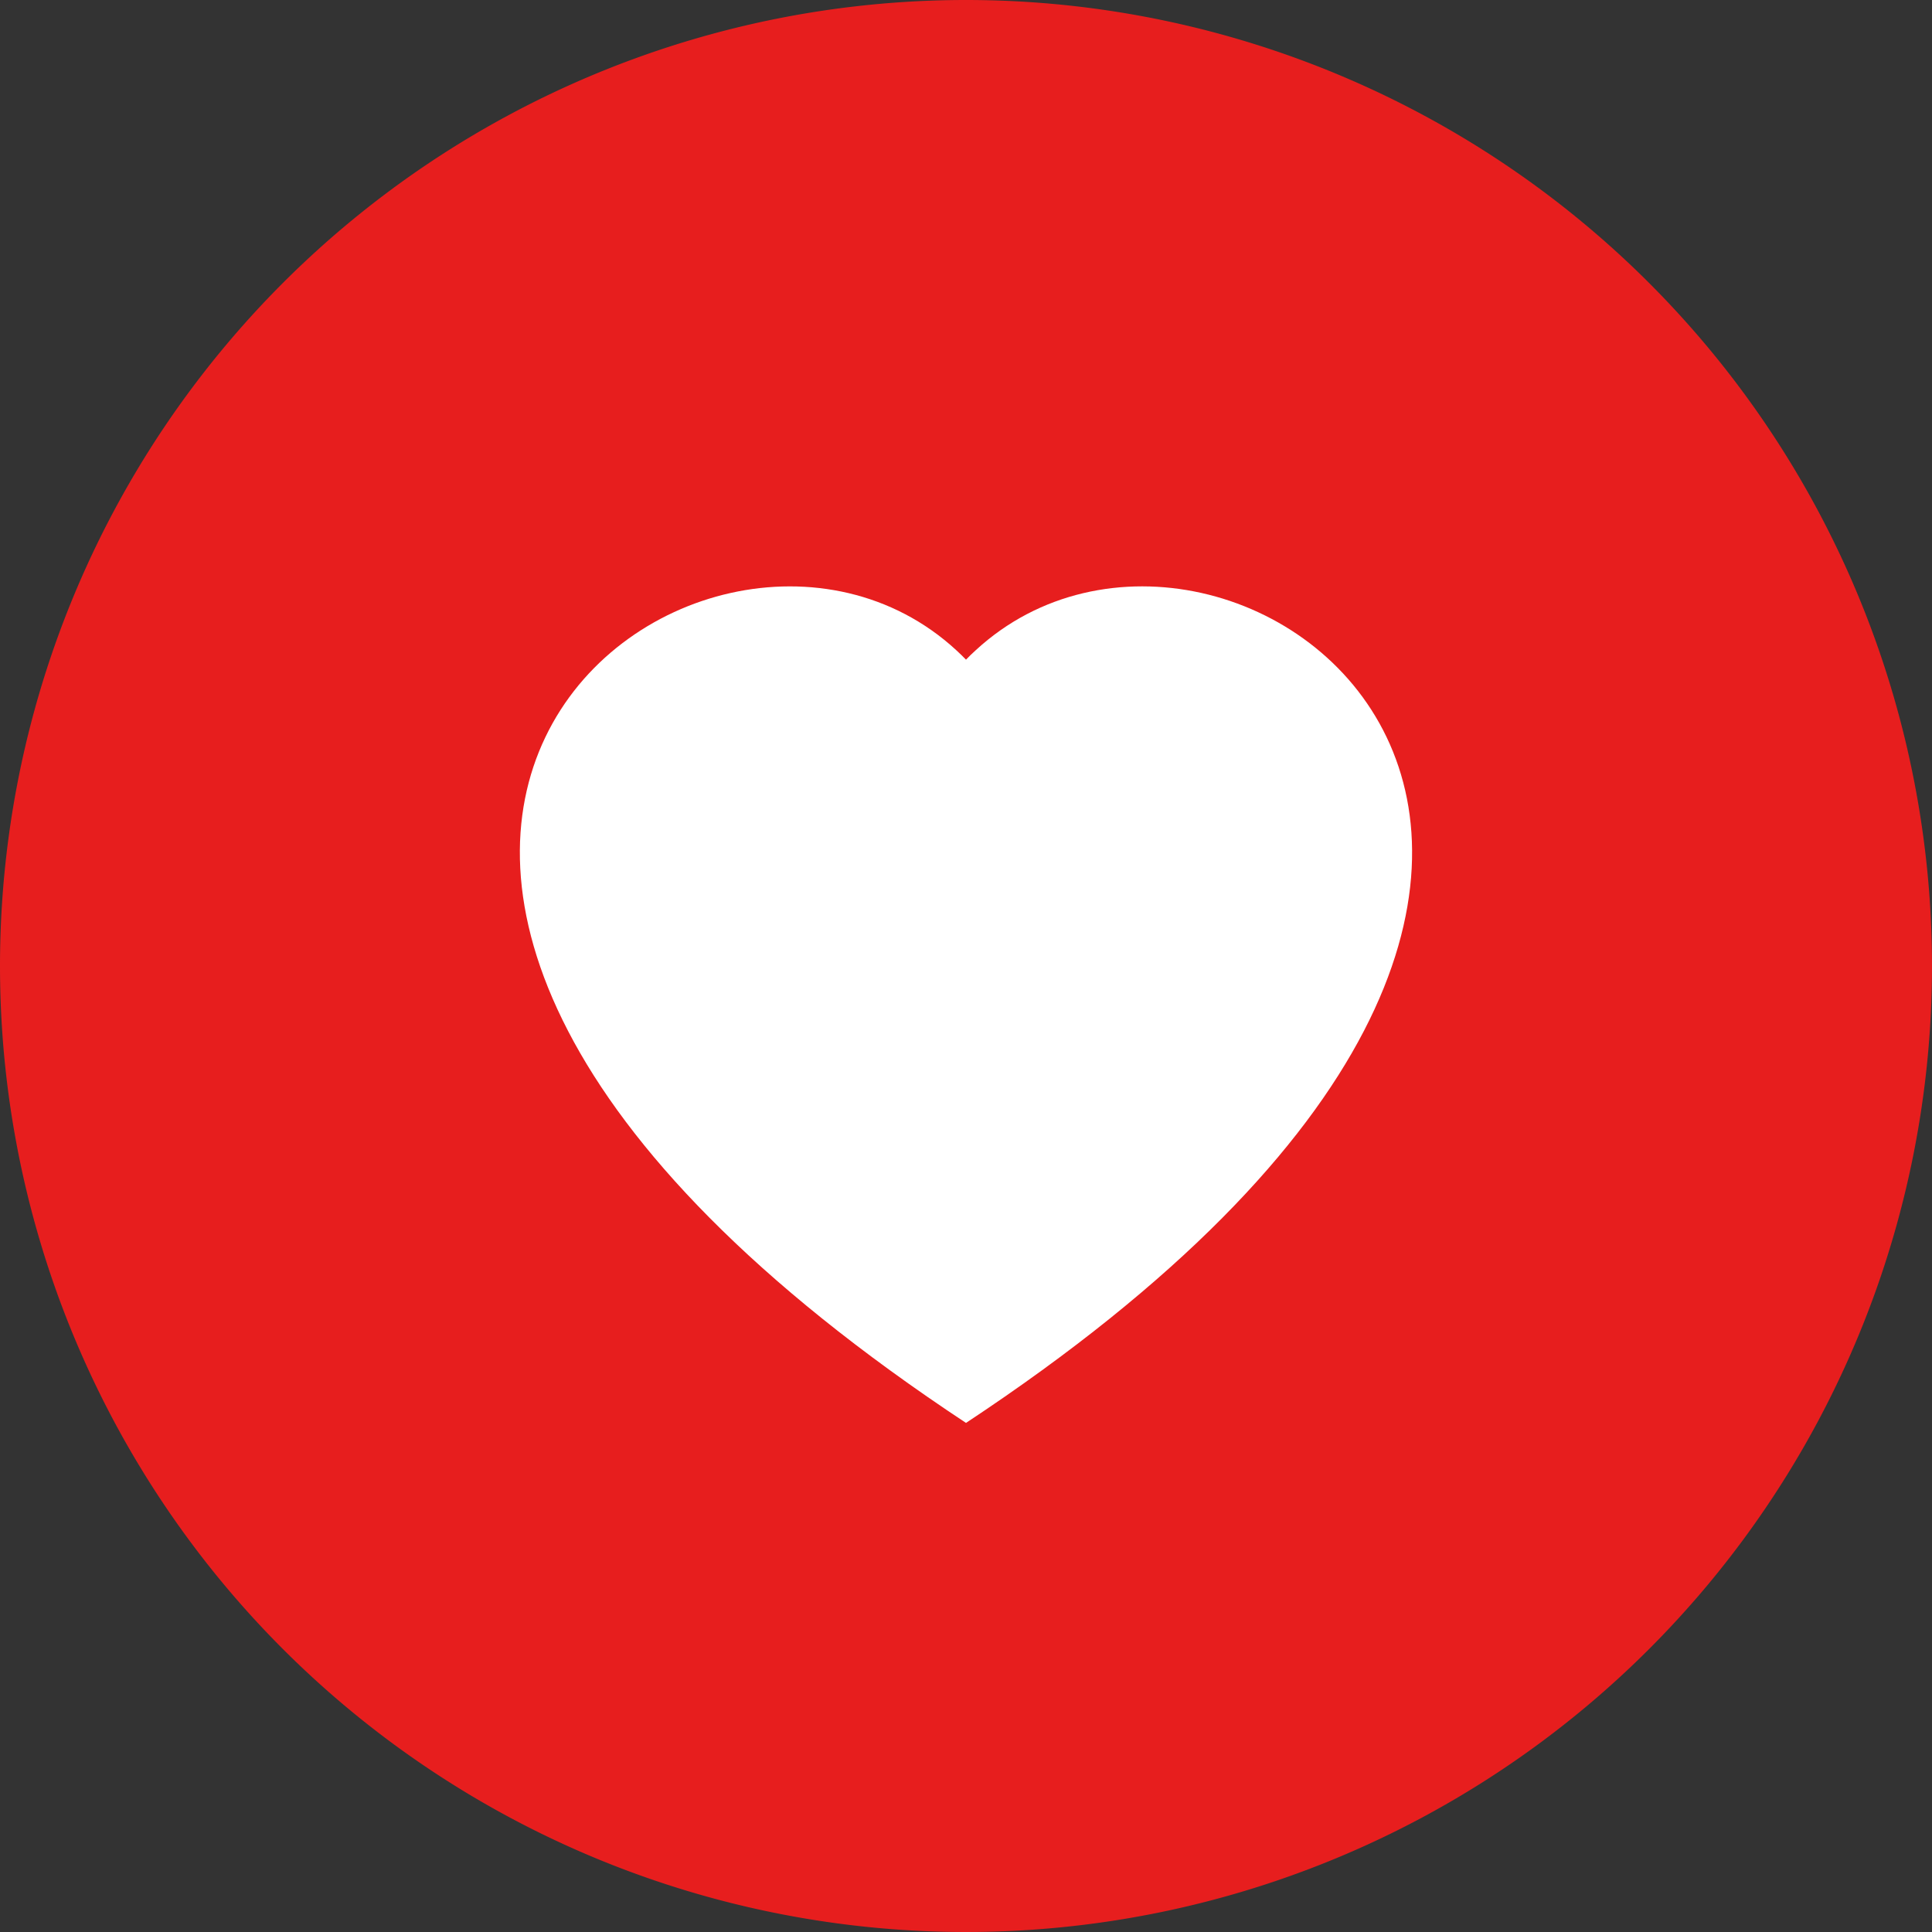
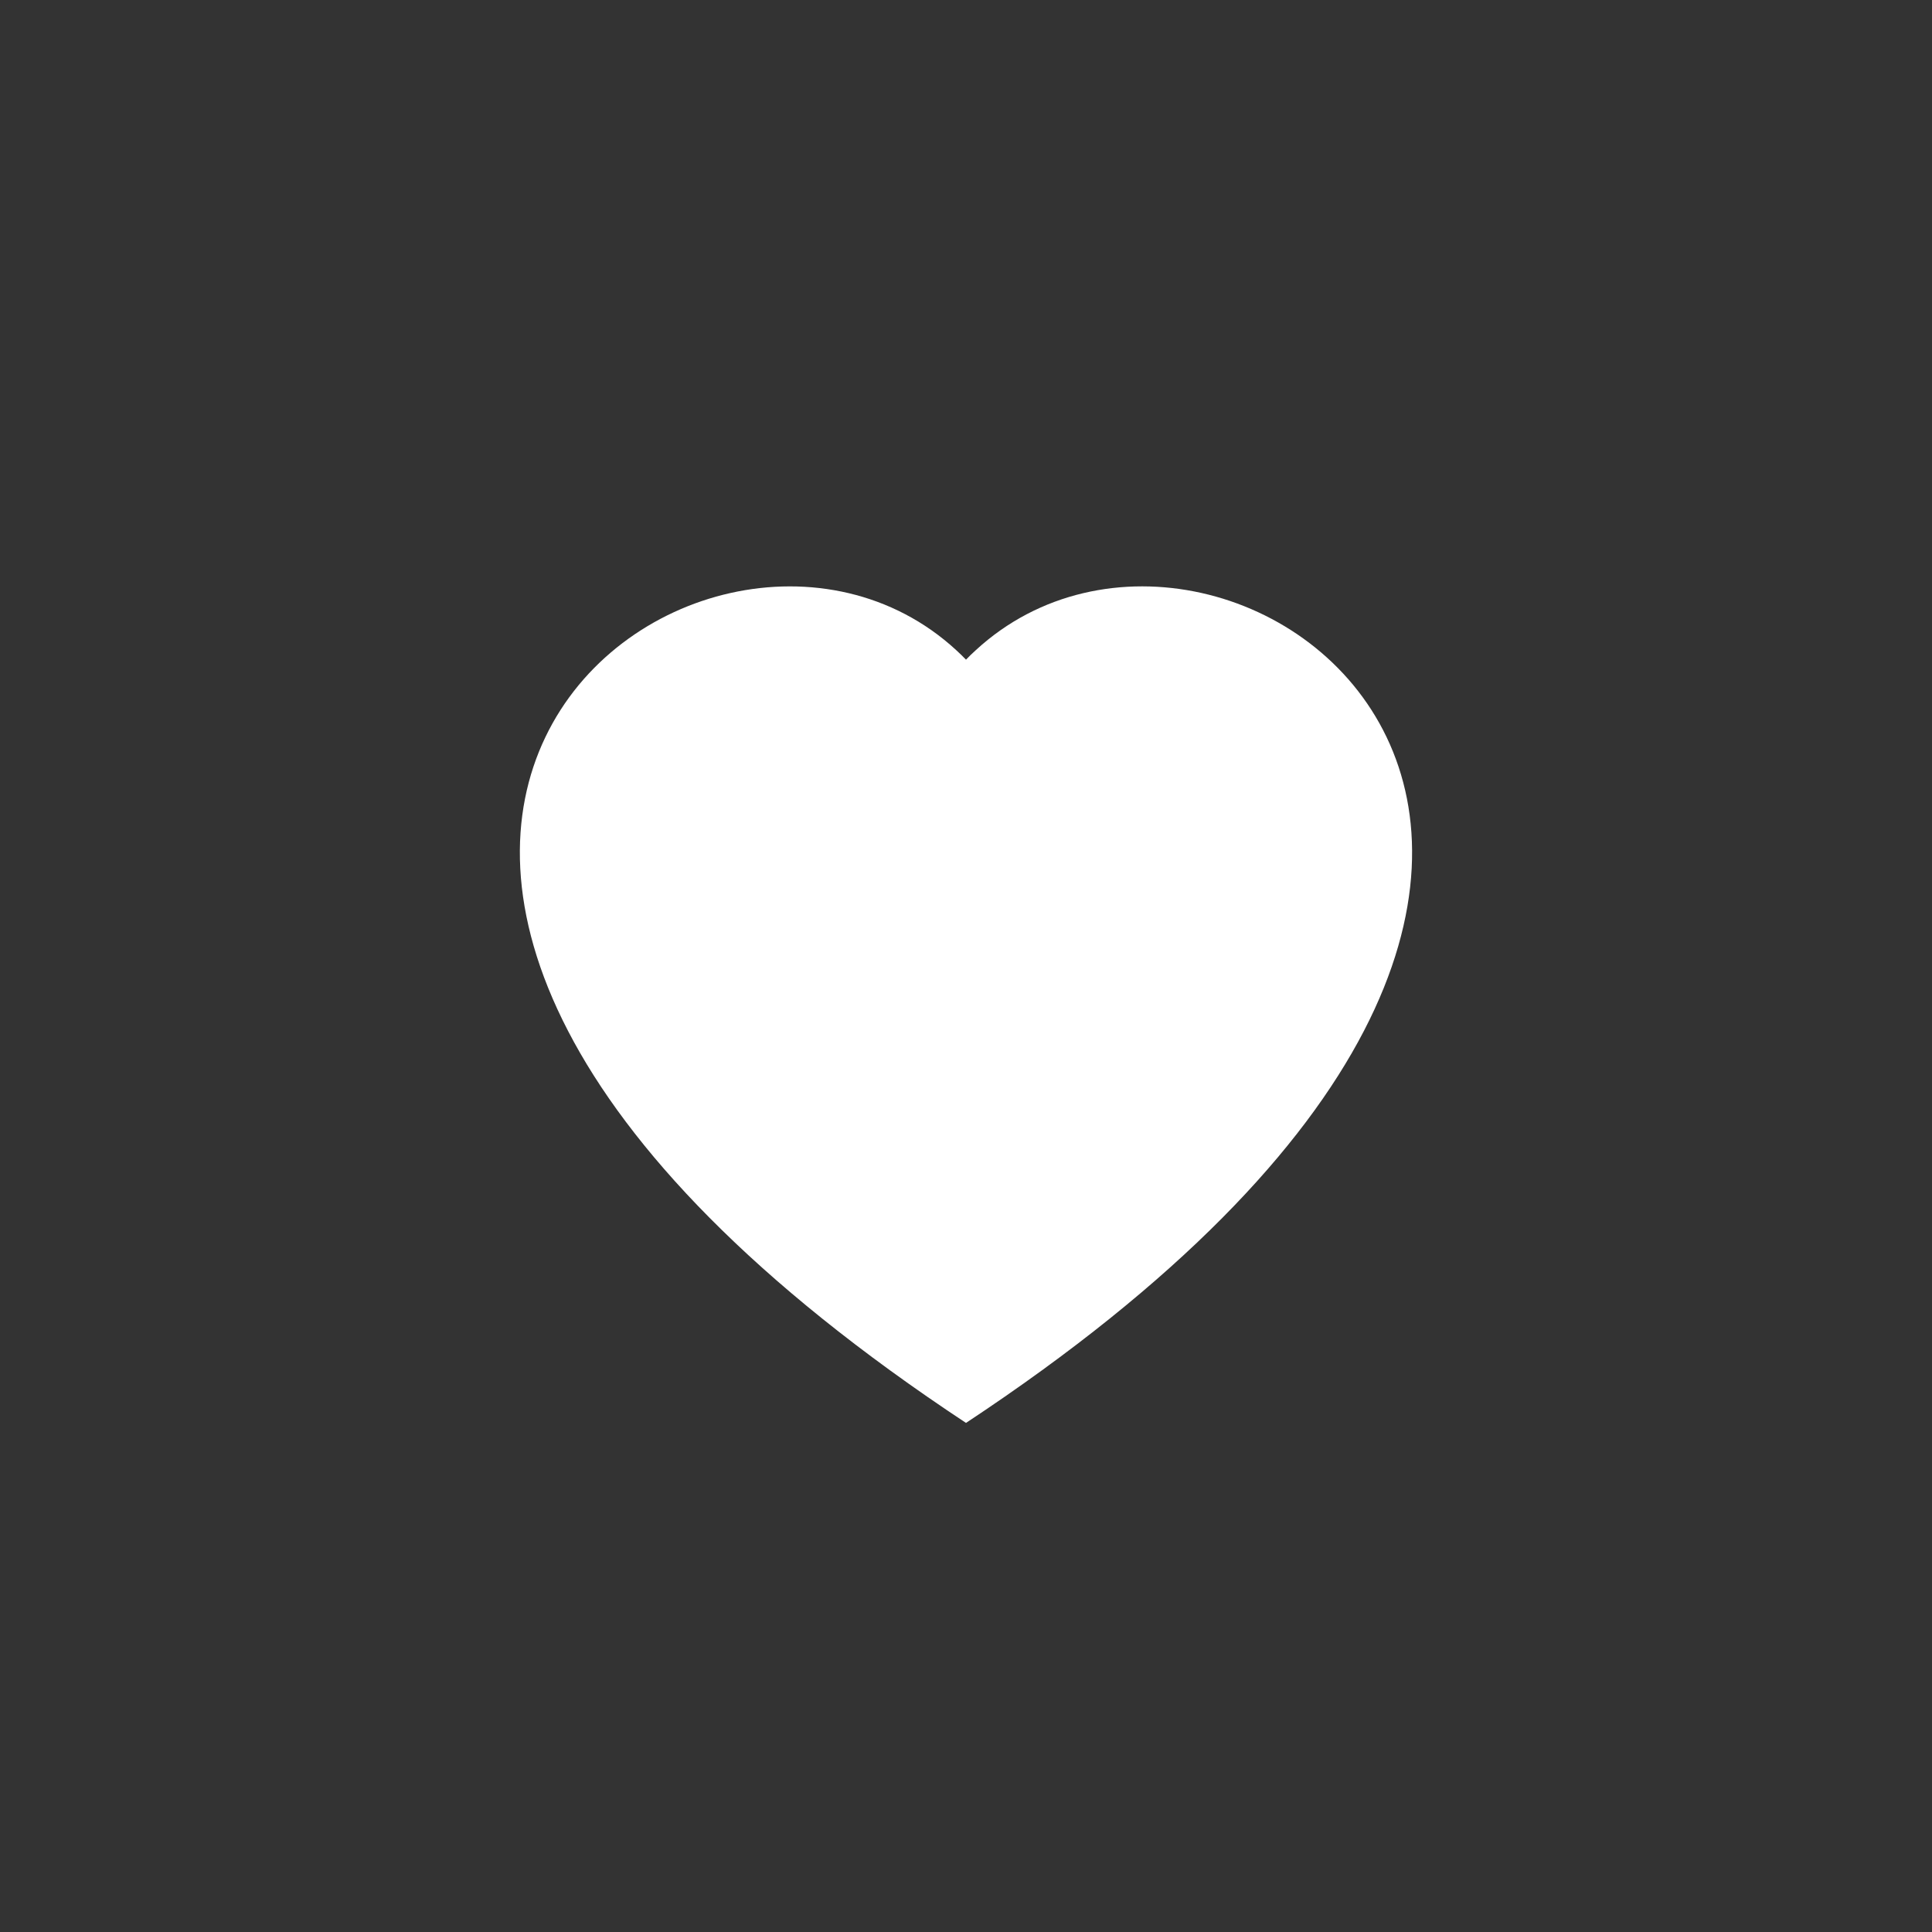
<svg xmlns="http://www.w3.org/2000/svg" width="50" height="50" viewBox="0 0 50 50">
  <rect x="0" y="0" width="50" height="50" fill="#333333" stroke="none" />
  <g id="Raggruppa_18708" data-name="Raggruppa 18708" transform="translate(-347 -2227)">
-     <path id="Tracciato_9745" data-name="Tracciato 9745" d="M25,0A25,25,0,1,1,0,25,25,25,0,0,1,25,0Z" transform="translate(347 2227)" fill="#e71e1e" />
    <g id="heart" transform="translate(360.453 2242.176)">
      <path id="Tracciato_8844" data-name="Tracciato 8844" d="M11.547,21.649c-22.13-14.623-6.814-26.037-.254-20,.087.08.172.162.254.247q.122-.128.254-.246C18.359-4.391,33.676,7.025,11.547,21.649Z" transform="translate(0)" fill="#fff" fill-rule="evenodd" />
    </g>
  </g>
</svg>